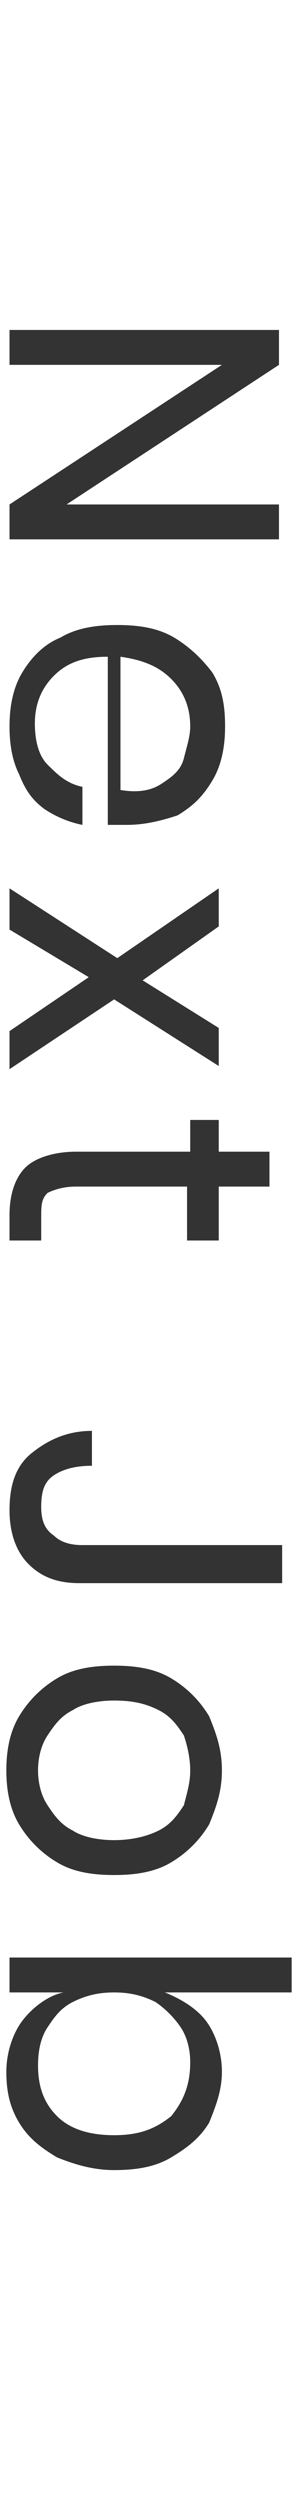
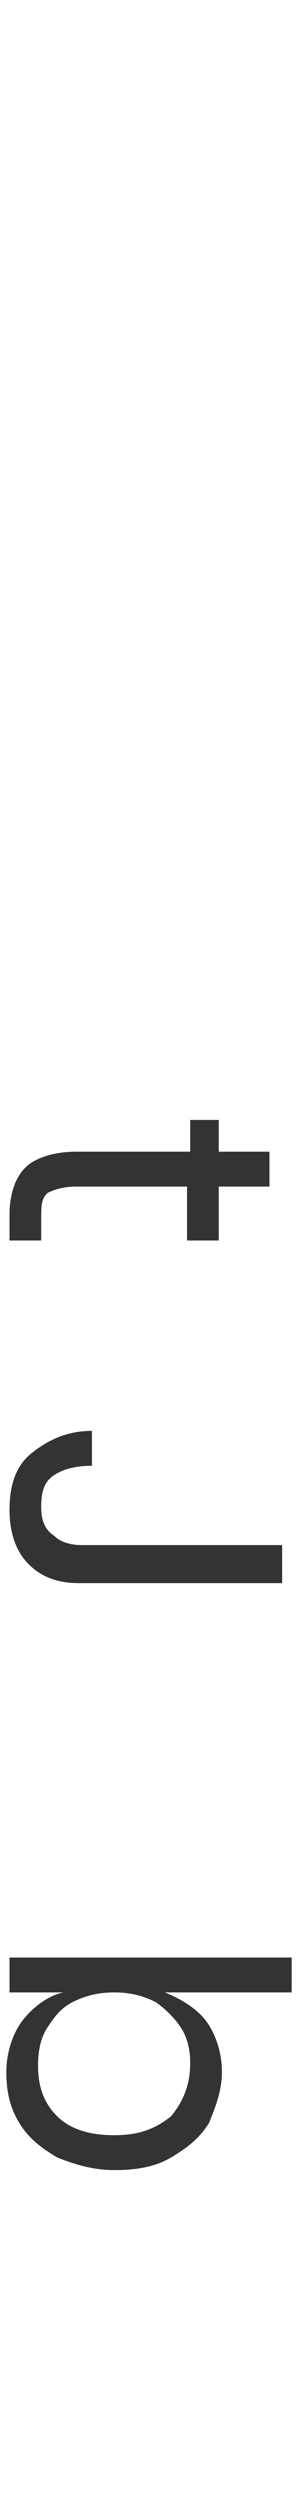
<svg xmlns="http://www.w3.org/2000/svg" version="1.1" id="Layer_1" x="0px" y="0px" viewBox="0 0 9.4 78.8" style="enable-background:new 0 0 9.4 78.8;" xml:space="preserve">
  <style type="text/css">
	.st0{fill:#333333;}
</style>
  <g>
-     <path class="st0" d="M0.3,17v-1.1L7,11.5H0.3v-1.1h8.5v1.1l-6.7,4.4h6.7V17H0.3z" />
-     <path class="st0" d="M3.4,26v-5.3c-0.8,0-1.3,0.2-1.7,0.6c-0.4,0.4-0.6,0.9-0.6,1.5c0,0.5,0.1,1,0.4,1.3s0.6,0.6,1.1,0.7V26   c-0.5-0.1-0.9-0.3-1.2-0.5c-0.4-0.3-0.6-0.6-0.8-1.1c-0.2-0.4-0.3-0.9-0.3-1.5c0-0.6,0.1-1.2,0.4-1.7c0.3-0.5,0.7-0.9,1.2-1.1   c0.5-0.3,1.1-0.4,1.8-0.4s1.3,0.1,1.8,0.4c0.5,0.3,0.9,0.7,1.2,1.1c0.3,0.5,0.4,1,0.4,1.7c0,0.6-0.1,1.2-0.4,1.7   c-0.3,0.5-0.6,0.8-1.1,1.1C5,25.9,4.5,26,4,26C3.7,26,3.5,26,3.4,26z M5.1,24.7c0.3-0.2,0.6-0.4,0.7-0.8s0.2-0.7,0.2-1   c0-0.6-0.2-1.1-0.6-1.5c-0.4-0.4-0.9-0.6-1.6-0.7v4.2C4.4,25,4.8,24.9,5.1,24.7z" />
-     <path class="st0" d="M0.3,32.5l2.5-1.7l-2.5-1.5V28l3.4,2.2L6.9,28v1.2l-2.4,1.7l2.4,1.5v1.2l-3.3-2.1l-3.3,2.2V32.5z" />
    <path class="st0" d="M1.3,39.1h-1v-0.8c0-0.7,0.2-1.2,0.5-1.5c0.3-0.3,0.9-0.5,1.6-0.5h3.6v-1h0.9v1h1.6v1.1H6.9v1.7H5.9v-1.7H2.4   c-0.4,0-0.7,0.1-0.9,0.2c-0.2,0.2-0.2,0.4-0.2,0.8V39.1z" />
    <path class="st0" d="M8.8,49.9H2.5c-0.7,0-1.2-0.2-1.6-0.6c-0.4-0.4-0.6-1-0.6-1.7c0-0.8,0.2-1.4,0.7-1.8c0.5-0.4,1.1-0.7,1.9-0.7   v1.1c-0.5,0-0.9,0.1-1.2,0.3c-0.3,0.2-0.4,0.5-0.4,1c0,0.4,0.1,0.7,0.4,0.9c0.2,0.2,0.5,0.3,0.9,0.3h6.3V49.9z" />
-     <path class="st0" d="M6.6,57.5c-0.3,0.5-0.7,0.9-1.2,1.2c-0.5,0.3-1.1,0.4-1.8,0.4s-1.3-0.1-1.8-0.4c-0.5-0.3-0.9-0.7-1.2-1.2   c-0.3-0.5-0.4-1.1-0.4-1.7s0.1-1.2,0.4-1.7c0.3-0.5,0.7-0.9,1.2-1.2c0.5-0.3,1.1-0.4,1.8-0.4s1.3,0.1,1.8,0.4   c0.5,0.3,0.9,0.7,1.2,1.2C6.8,54.6,7,55.1,7,55.8S6.8,57,6.6,57.5z M5.8,54.7c-0.2-0.3-0.4-0.6-0.8-0.8c-0.4-0.2-0.8-0.3-1.4-0.3   c-0.5,0-1,0.1-1.3,0.3c-0.4,0.2-0.6,0.5-0.8,0.8c-0.2,0.3-0.3,0.7-0.3,1.1c0,0.4,0.1,0.8,0.3,1.1c0.2,0.3,0.4,0.6,0.8,0.8   C2.6,57.9,3.1,58,3.6,58c0.5,0,1-0.1,1.4-0.3c0.4-0.2,0.6-0.5,0.8-0.8C5.9,56.5,6,56.2,6,55.8C6,55.4,5.9,55,5.8,54.7z" />
    <path class="st0" d="M6.6,66.9c-0.3,0.5-0.7,0.8-1.2,1.1c-0.5,0.3-1.1,0.4-1.8,0.4S2.3,68.2,1.8,68c-0.5-0.3-0.9-0.6-1.2-1.1   c-0.3-0.5-0.4-1-0.4-1.6c0-0.6,0.2-1.2,0.5-1.6C1,63.3,1.5,62.9,2,62.8H0.3v-1.1h8.9v1.1h-4c0.5,0.2,1,0.5,1.3,0.9   c0.3,0.4,0.5,1,0.5,1.6C7,65.9,6.8,66.4,6.6,66.9z M5.7,63.9c-0.2-0.3-0.5-0.6-0.8-0.8c-0.4-0.2-0.8-0.3-1.3-0.3s-0.9,0.1-1.3,0.3   c-0.4,0.2-0.6,0.5-0.8,0.8c-0.2,0.3-0.3,0.7-0.3,1.2c0,0.7,0.2,1.2,0.6,1.6c0.4,0.4,1,0.6,1.8,0.6s1.3-0.2,1.8-0.6   C5.8,66.2,6,65.7,6,65C6,64.6,5.9,64.2,5.7,63.9z" />
  </g>
</svg>